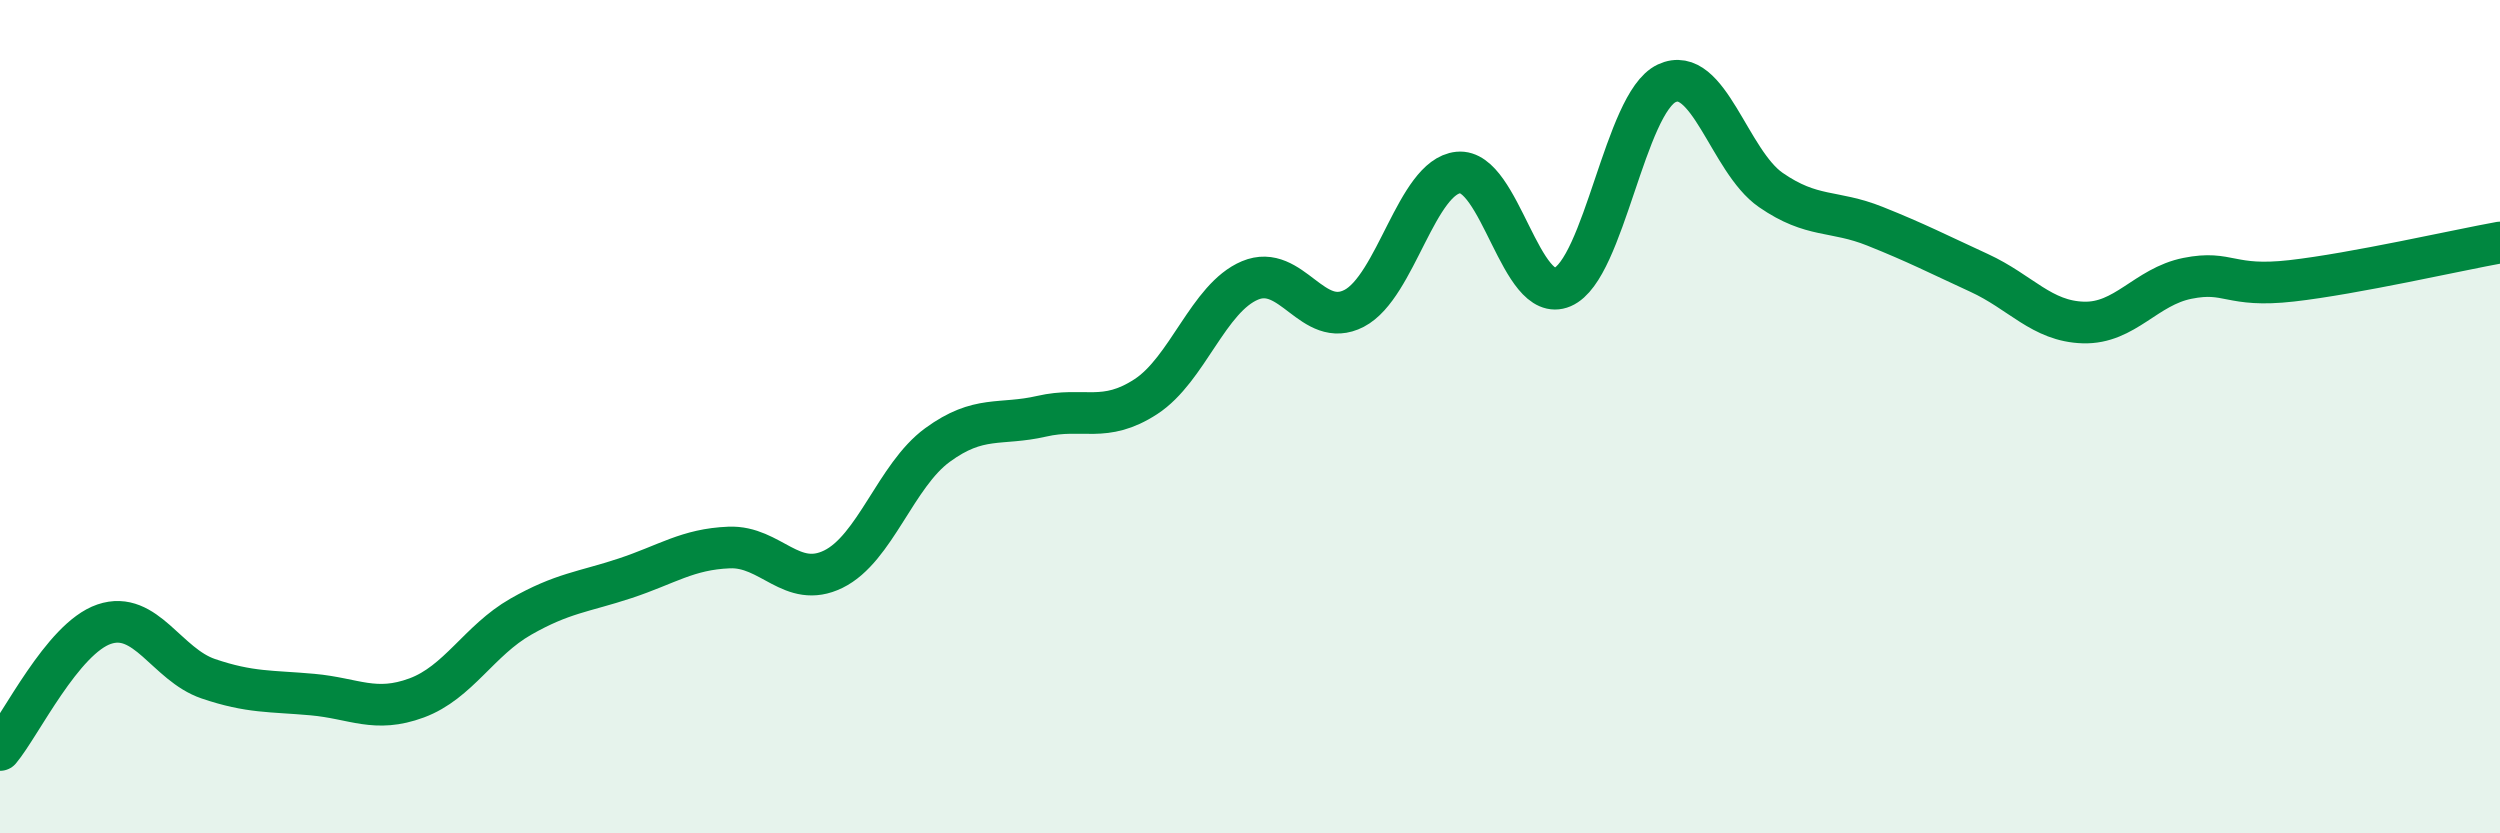
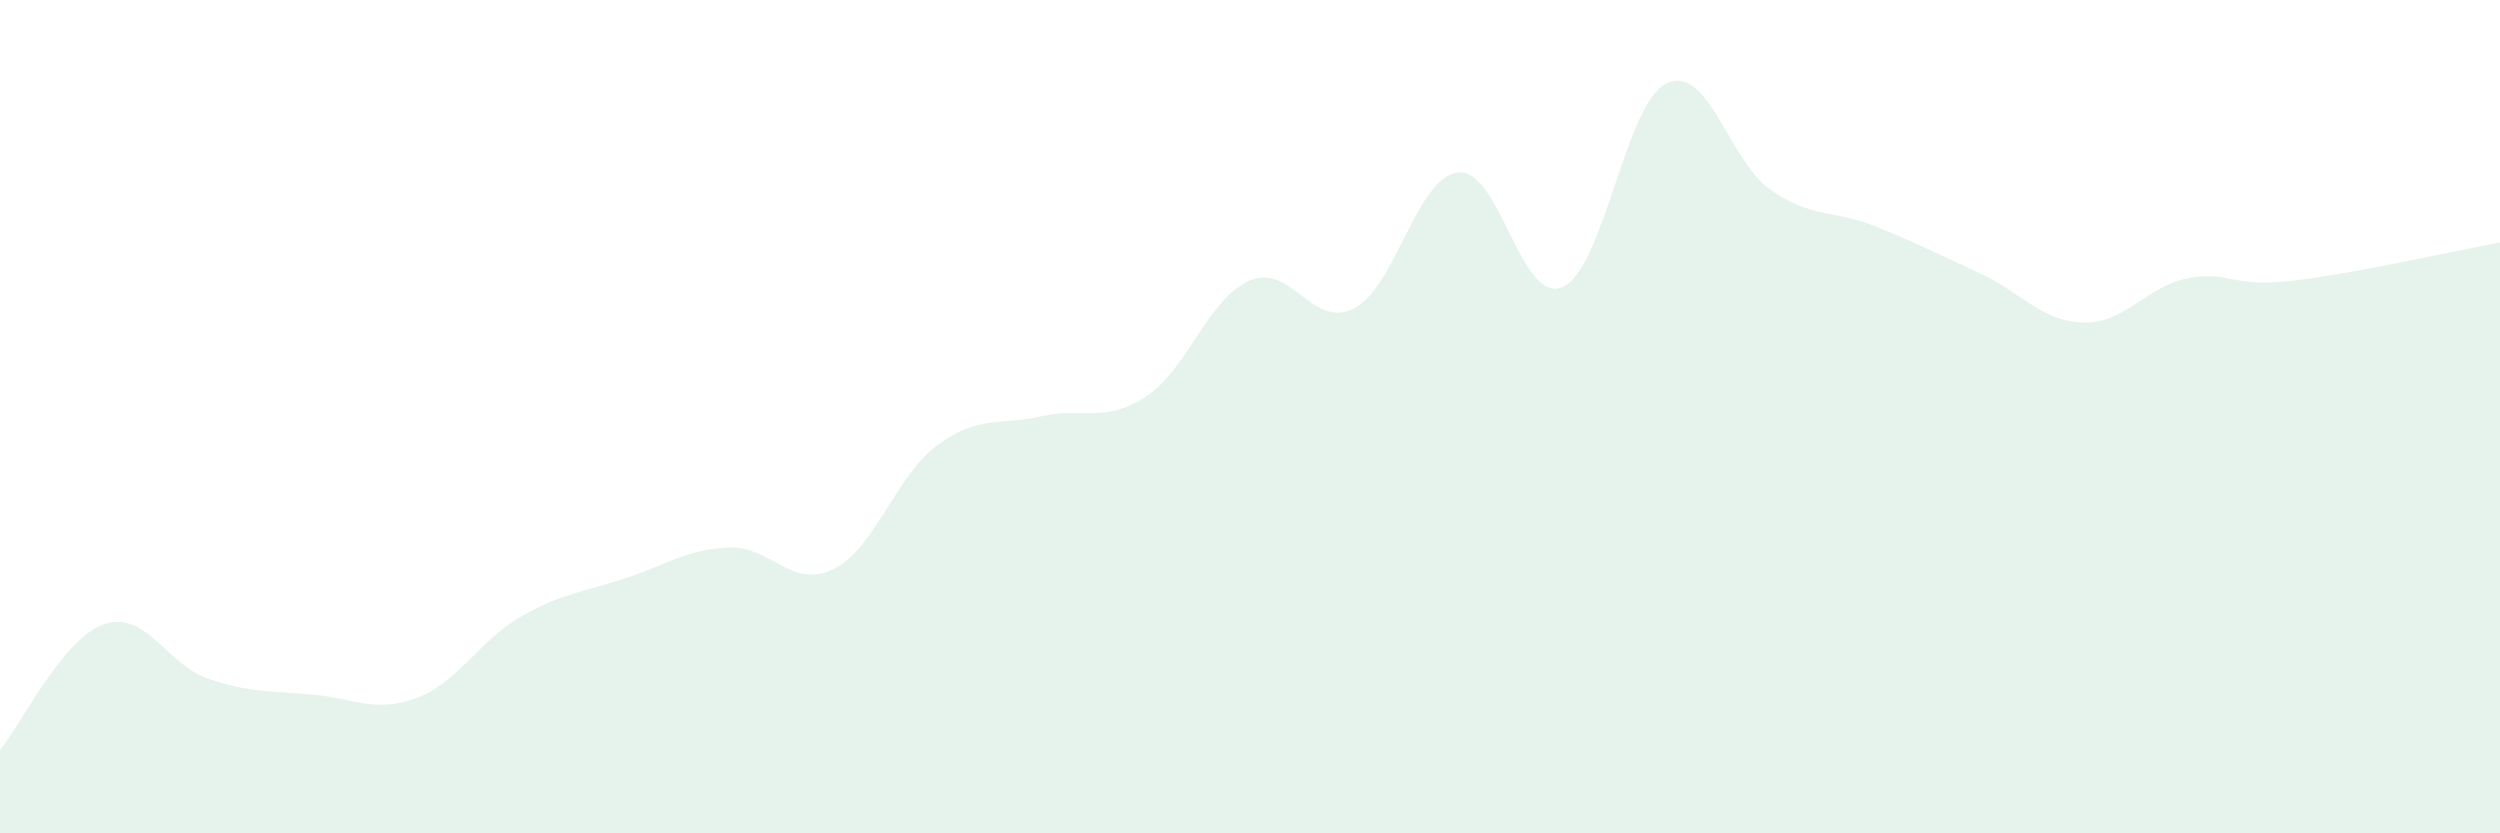
<svg xmlns="http://www.w3.org/2000/svg" width="60" height="20" viewBox="0 0 60 20">
  <path d="M 0,18 C 0.5,17.4 1.5,15.32 2.5,14.98 C 3.5,14.64 4,15.95 5,16.29 C 6,16.63 6.5,16.58 7.5,16.67 C 8.5,16.76 9,17.12 10,16.75 C 11,16.38 11.5,15.37 12.5,14.8 C 13.5,14.23 14,14.21 15,13.88 C 16,13.55 16.5,13.18 17.5,13.14 C 18.5,13.1 19,14.15 20,13.66 C 21,13.17 21.5,11.41 22.5,10.68 C 23.5,9.95 24,10.22 25,9.99 C 26,9.76 26.5,10.17 27.5,9.52 C 28.5,8.87 29,7.15 30,6.73 C 31,6.31 31.5,7.92 32.5,7.4 C 33.5,6.88 34,4.24 35,4.14 C 36,4.04 36.5,7.32 37.5,6.89 C 38.5,6.46 39,2.47 40,2 C 41,1.53 41.5,3.87 42.5,4.56 C 43.5,5.25 44,5.03 45,5.43 C 46,5.83 46.5,6.09 47.5,6.55 C 48.5,7.01 49,7.71 50,7.74 C 51,7.77 51.5,6.88 52.5,6.68 C 53.5,6.48 53.5,6.91 55,6.74 C 56.5,6.57 59,6 60,5.82L60 20L0 20Z" fill="#008740" opacity="0.1" stroke-linecap="round" stroke-linejoin="round" />
-   <path d="M 0,18 C 0.5,17.4 1.5,15.32 2.5,14.98 C 3.5,14.64 4,15.95 5,16.29 C 6,16.63 6.5,16.58 7.5,16.67 C 8.5,16.76 9,17.12 10,16.75 C 11,16.38 11.5,15.37 12.5,14.8 C 13.5,14.23 14,14.21 15,13.88 C 16,13.55 16.5,13.18 17.5,13.14 C 18.5,13.1 19,14.15 20,13.66 C 21,13.17 21.5,11.41 22.5,10.68 C 23.5,9.95 24,10.22 25,9.99 C 26,9.76 26.5,10.17 27.5,9.52 C 28.5,8.87 29,7.15 30,6.73 C 31,6.31 31.5,7.92 32.5,7.4 C 33.5,6.88 34,4.24 35,4.14 C 36,4.04 36.5,7.32 37.5,6.89 C 38.5,6.46 39,2.47 40,2 C 41,1.53 41.5,3.87 42.5,4.56 C 43.5,5.25 44,5.03 45,5.43 C 46,5.83 46.5,6.09 47.5,6.55 C 48.5,7.01 49,7.71 50,7.74 C 51,7.77 51.5,6.88 52.5,6.68 C 53.5,6.48 53.5,6.91 55,6.74 C 56.5,6.57 59,6 60,5.82" stroke="#008740" stroke-width="1" fill="none" stroke-linecap="round" stroke-linejoin="round" />
</svg>